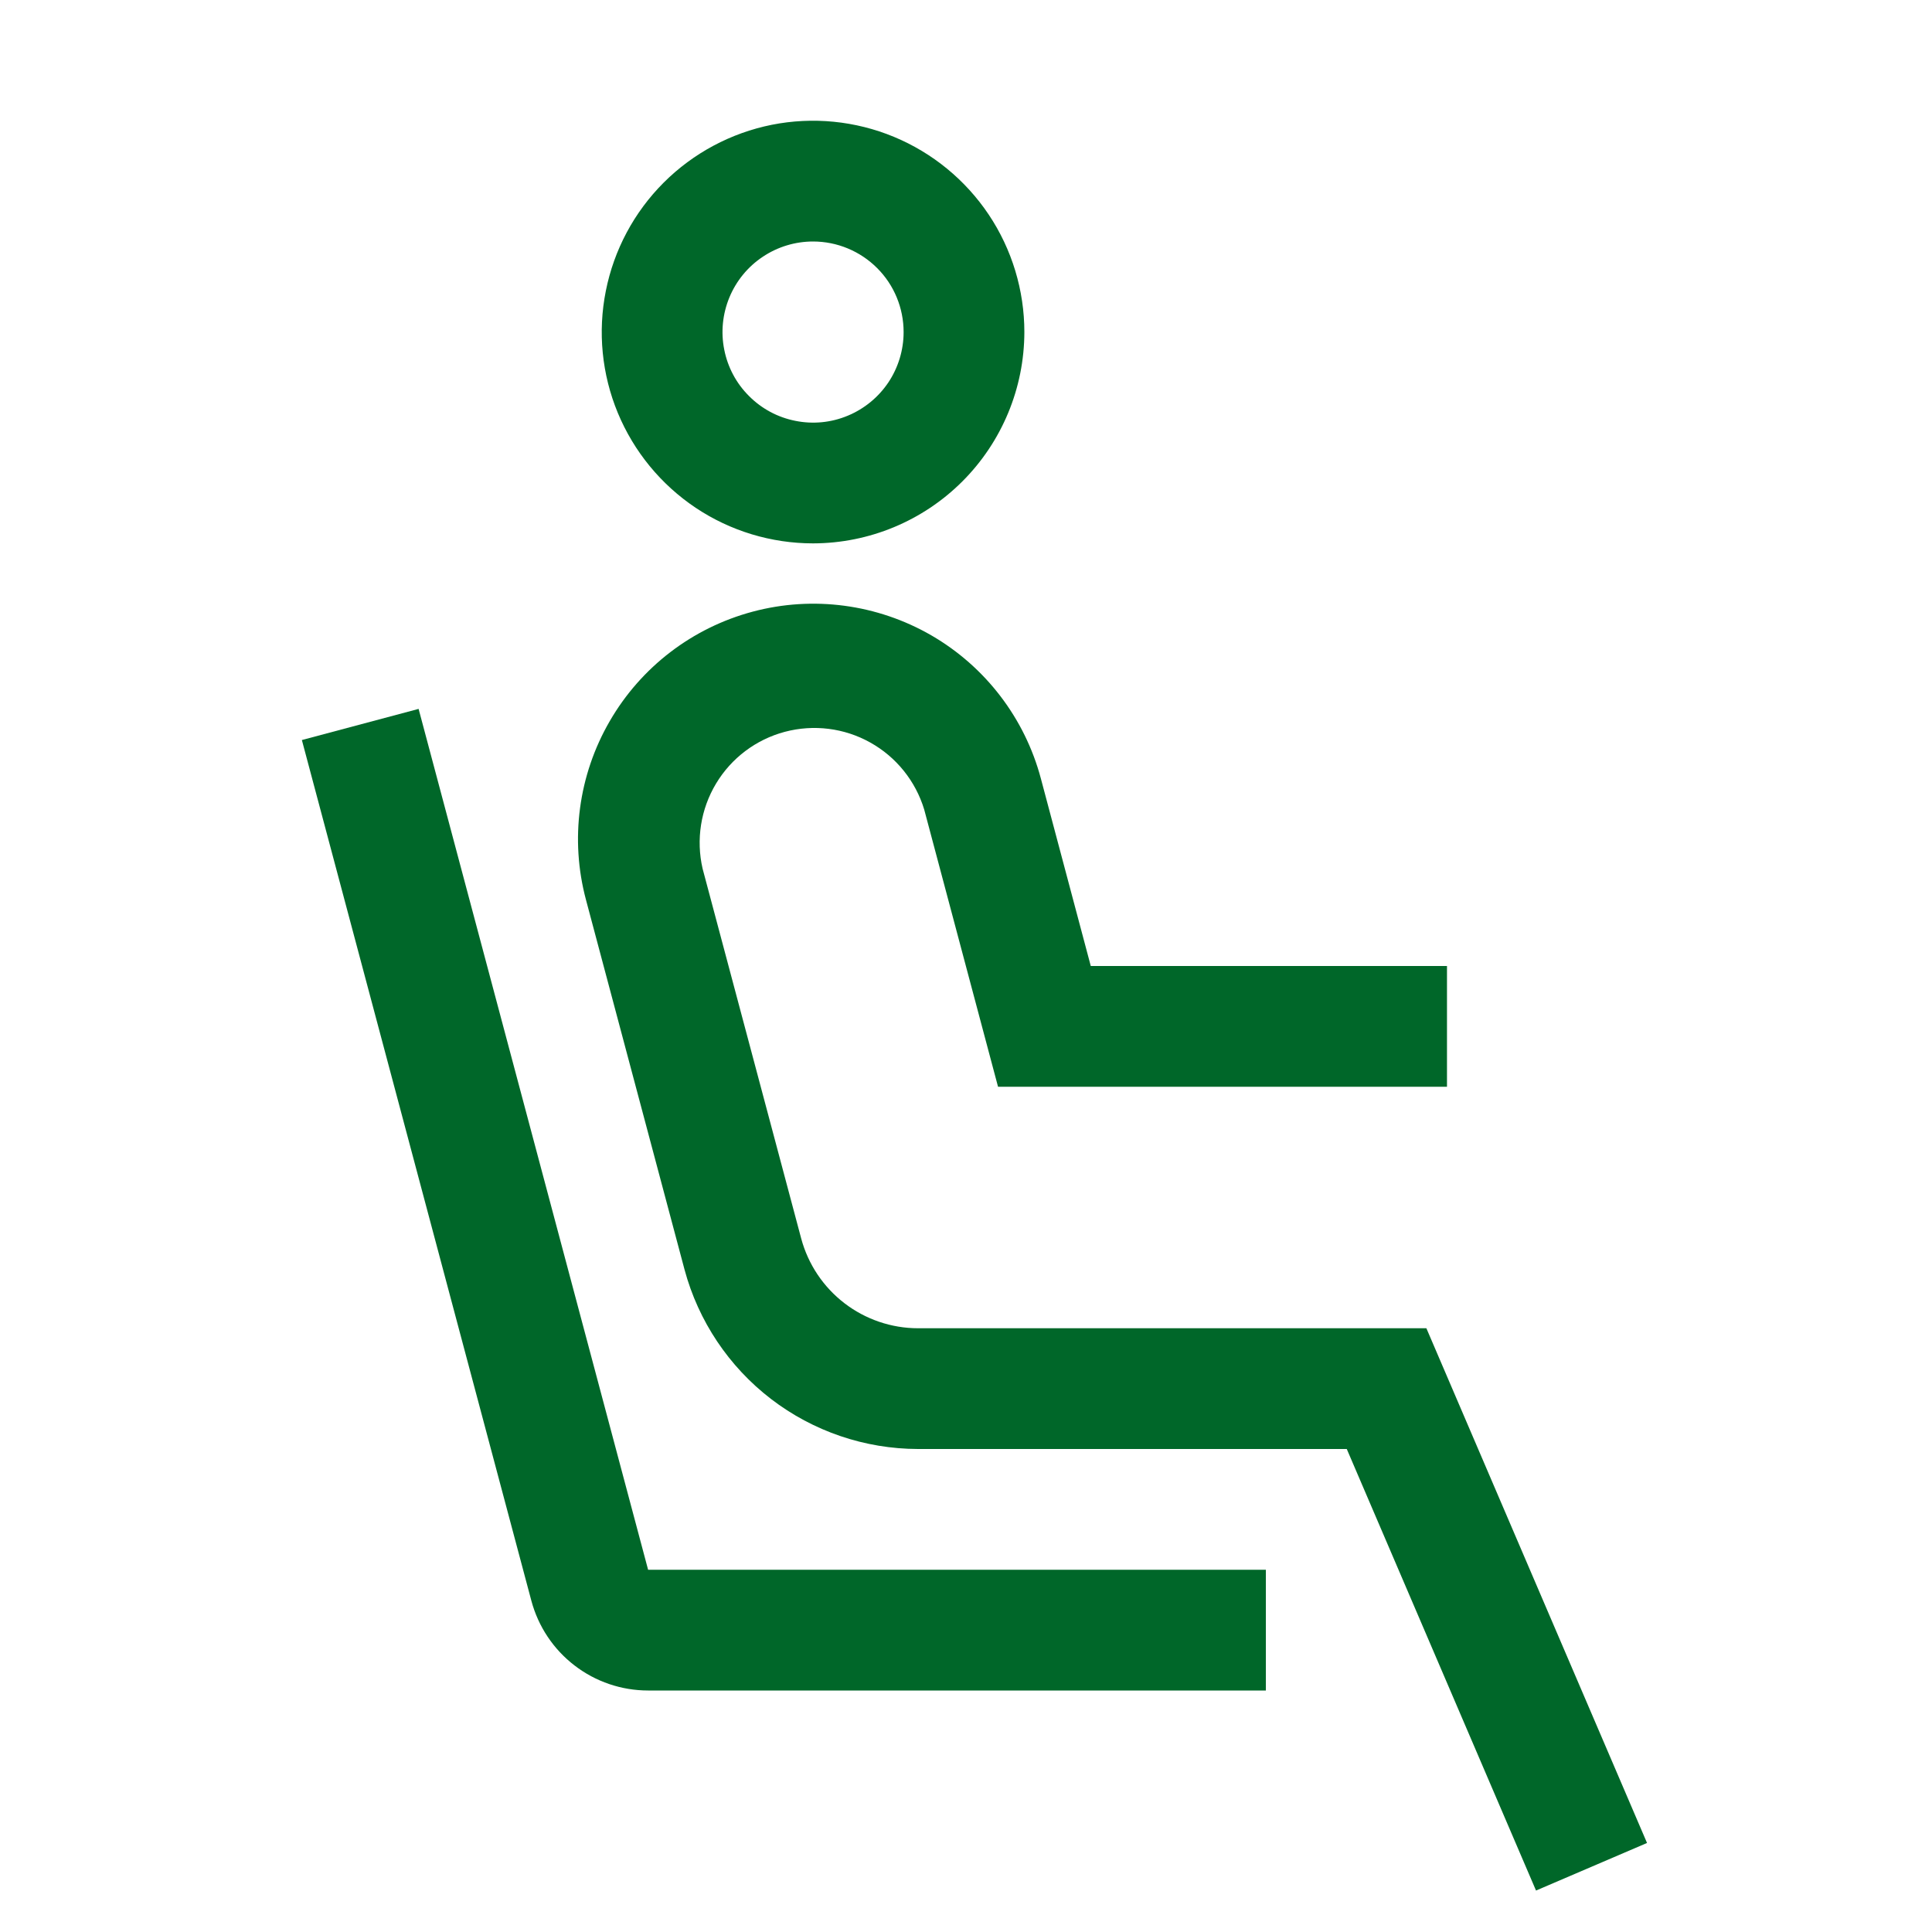
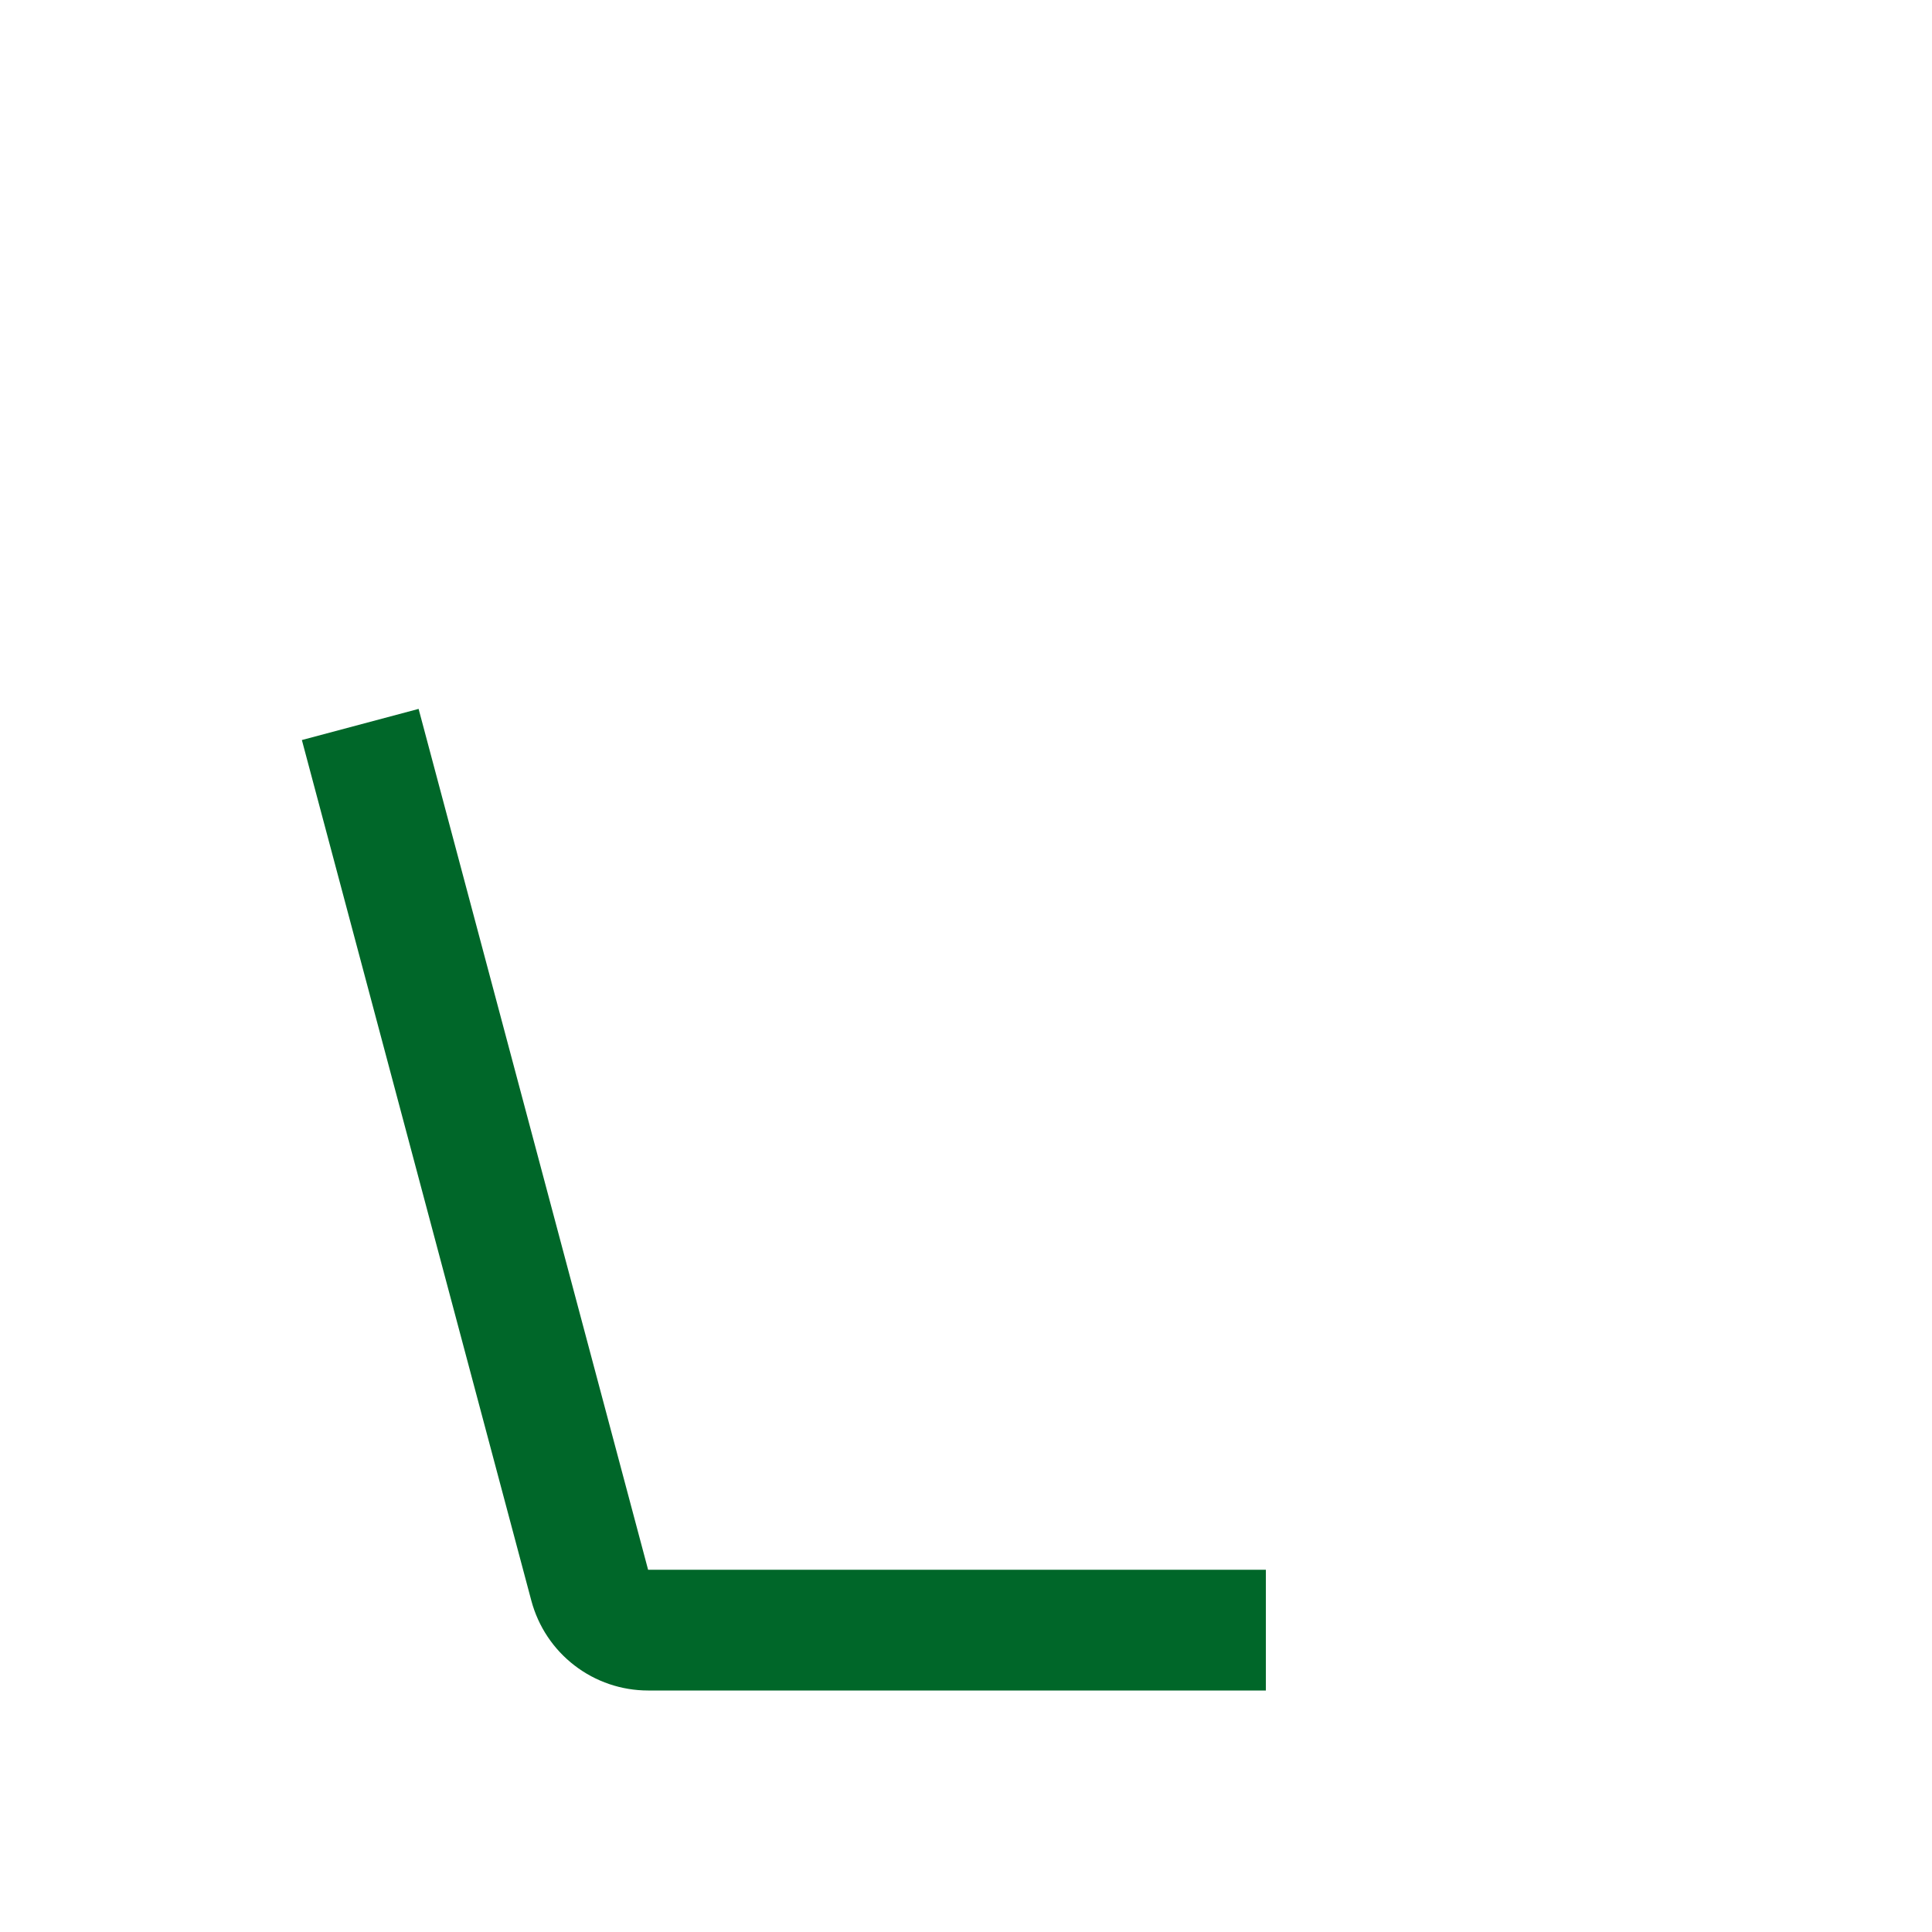
<svg xmlns="http://www.w3.org/2000/svg" width="24" height="24" viewBox="0 0 24 24" fill="none">
-   <path d="M10.1 6.75C9.581 6.75 9.073 6.596 8.642 6.308C8.21 6.019 7.874 5.609 7.675 5.13C7.476 4.65 7.424 4.122 7.526 3.613C7.627 3.104 7.877 2.636 8.244 2.269C8.611 1.902 9.079 1.652 9.588 1.55C10.097 1.449 10.625 1.501 11.105 1.7C11.584 1.899 11.994 2.235 12.283 2.667C12.571 3.098 12.725 3.606 12.725 4.125C12.724 4.821 12.447 5.488 11.955 5.98C11.463 6.472 10.796 6.749 10.1 6.75ZM10.1 3C9.878 3 9.66 3.066 9.475 3.19C9.29 3.313 9.146 3.489 9.061 3.694C8.976 3.9 8.953 4.126 8.997 4.344C9.04 4.563 9.147 4.763 9.305 4.92C9.462 5.078 9.662 5.185 9.881 5.228C10.099 5.272 10.325 5.25 10.531 5.164C10.736 5.079 10.912 4.935 11.036 4.75C11.159 4.565 11.225 4.348 11.225 4.125C11.225 3.827 11.107 3.54 10.896 3.33C10.685 3.119 10.399 3 10.1 3ZM19.081 23.485L16.73 18H11.404C10.743 17.999 10.101 17.78 9.577 17.378C9.053 16.975 8.676 16.411 8.504 15.773L7.279 11.177C7.079 10.428 7.185 9.63 7.574 8.959C7.962 8.287 8.601 7.798 9.351 7.598C10.1 7.398 10.898 7.505 11.57 7.893C12.241 8.282 12.73 8.921 12.93 9.671L13.55 12H17.975V13.5H12.398L11.481 10.057C11.374 9.703 11.134 9.404 10.811 9.224C10.488 9.043 10.107 8.996 9.749 9.091C9.392 9.186 9.085 9.417 8.895 9.734C8.704 10.052 8.645 10.431 8.728 10.791L9.953 15.386C10.039 15.705 10.227 15.987 10.49 16.189C10.752 16.39 11.074 16.5 11.404 16.5H17.719L20.46 22.894L19.081 23.485Z" fill="#006729" />
  <path d="M15.725 21H8.051C7.721 21 7.399 20.891 7.137 20.689C6.875 20.488 6.687 20.206 6.601 19.886L3.75 9.193L5.2 8.806L8.051 19.5H15.725V21Z" fill="#006729" />
</svg>